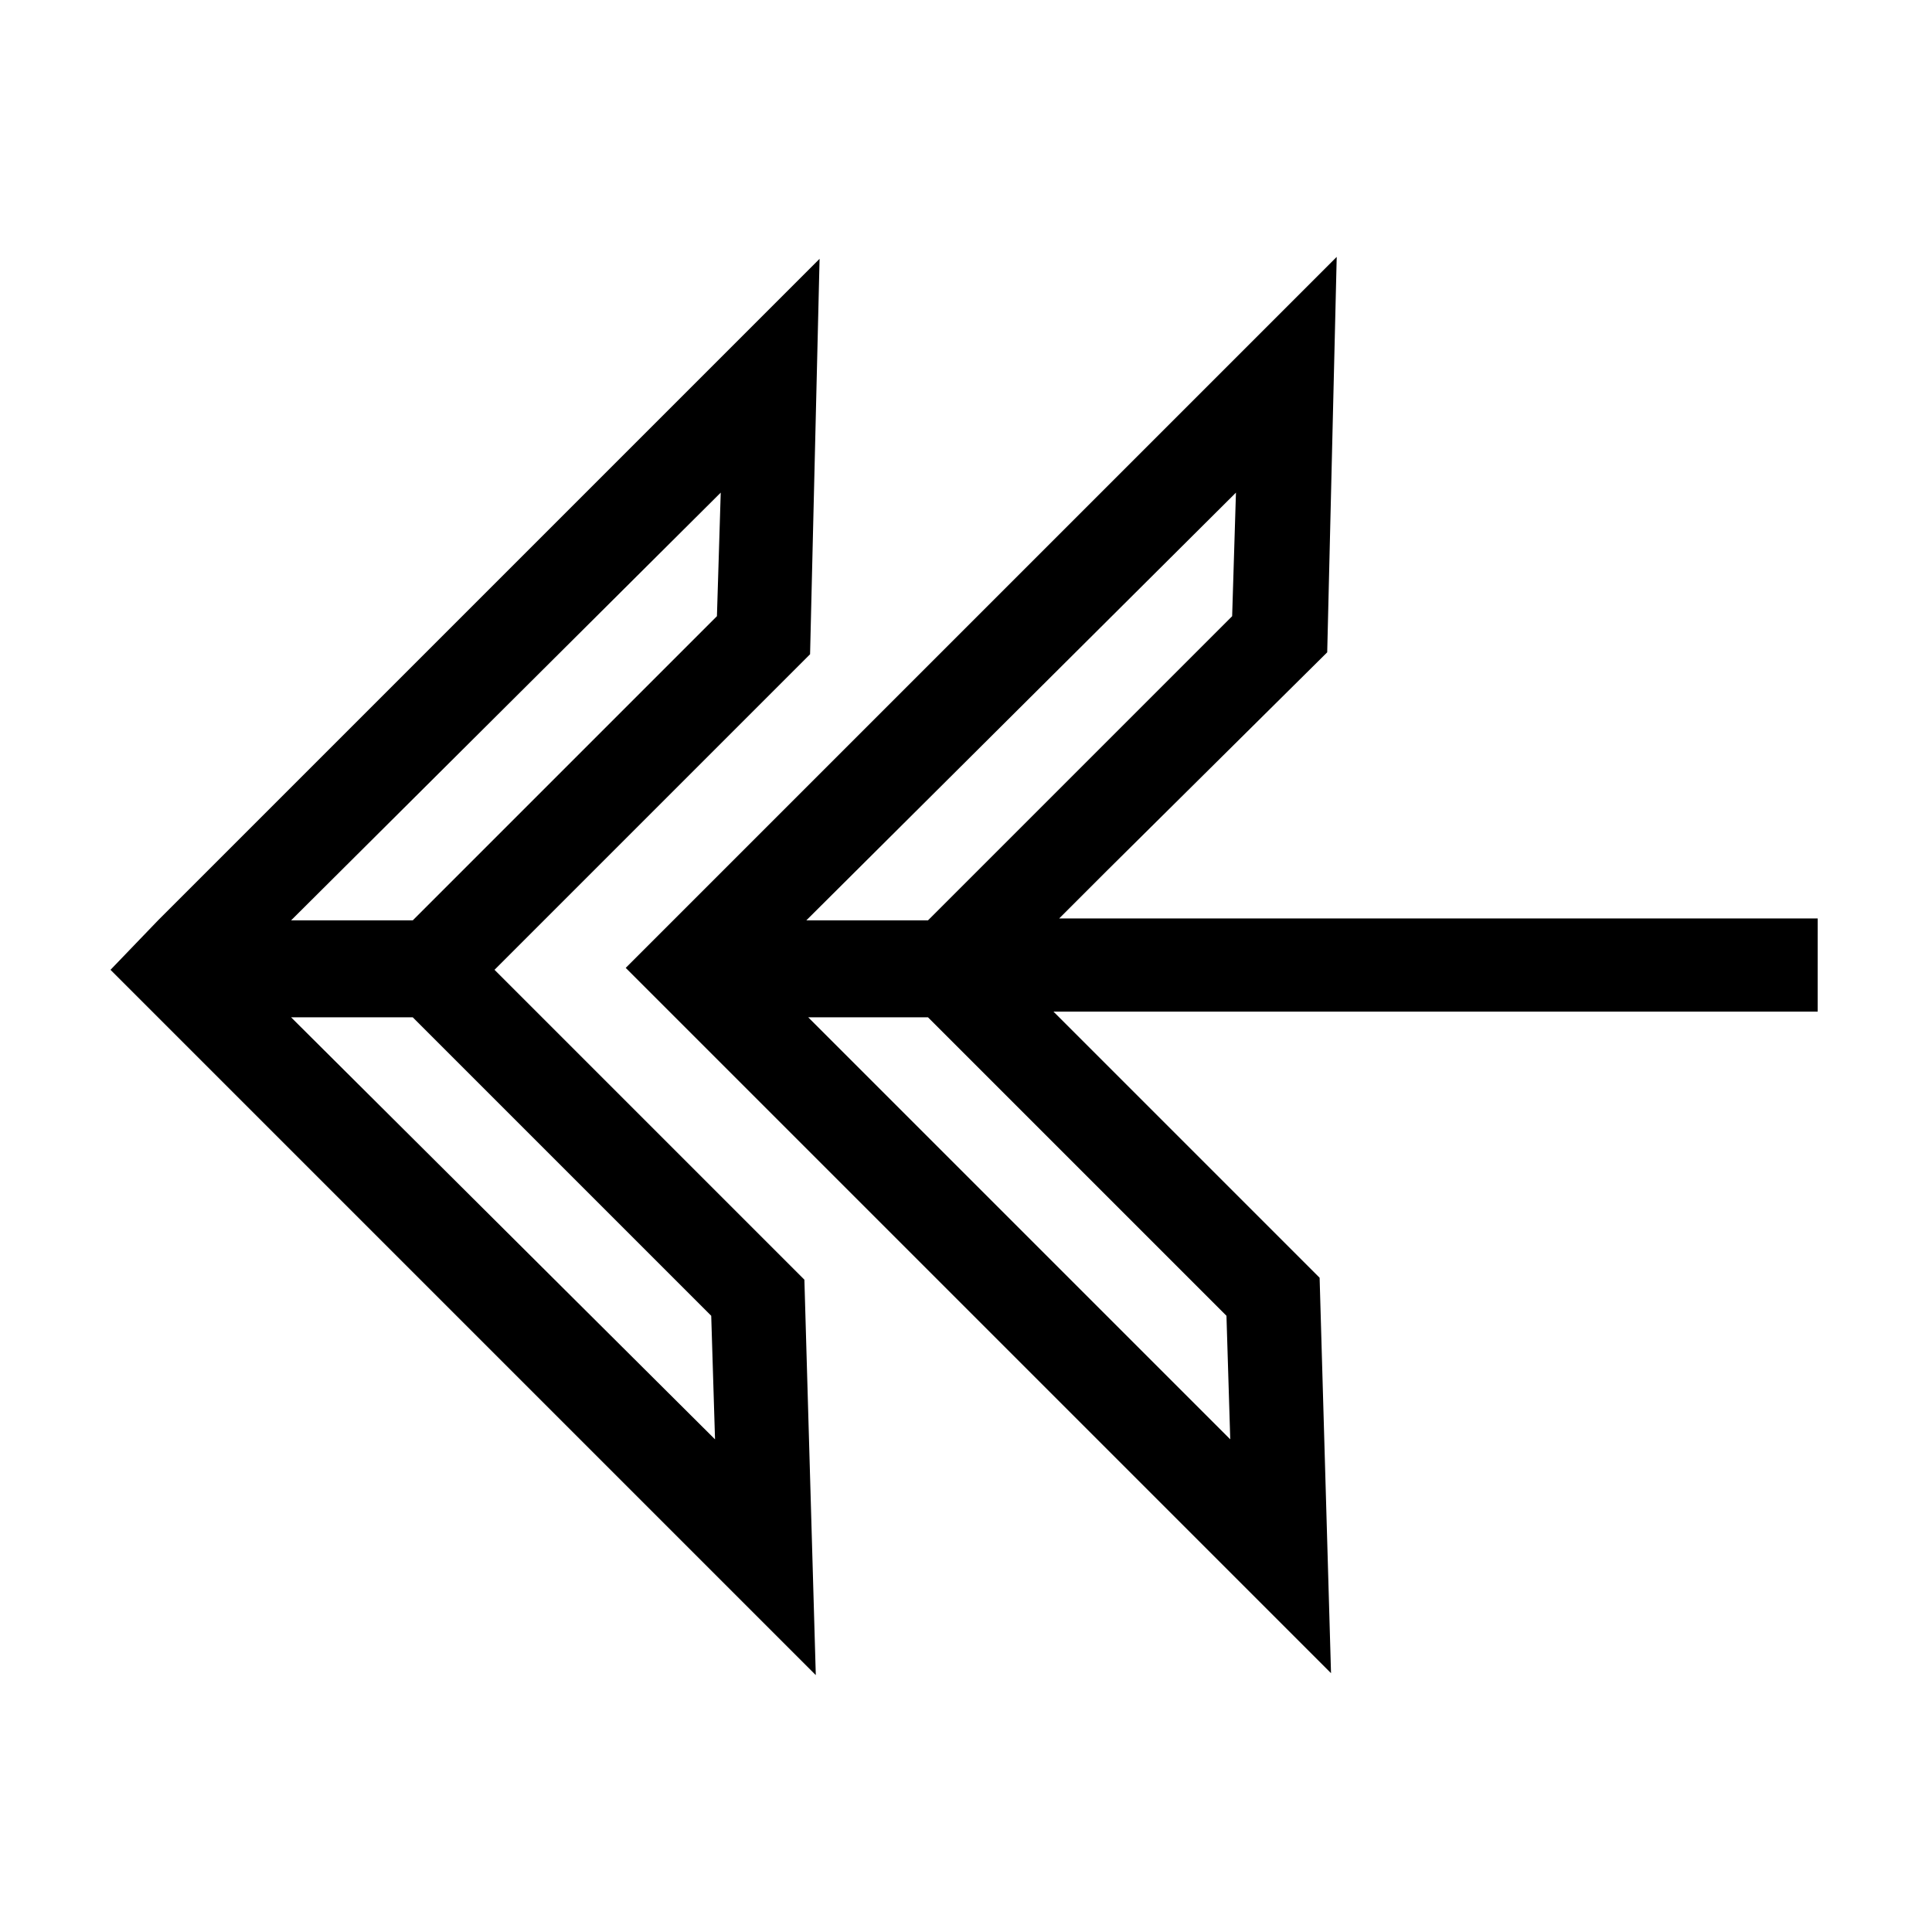
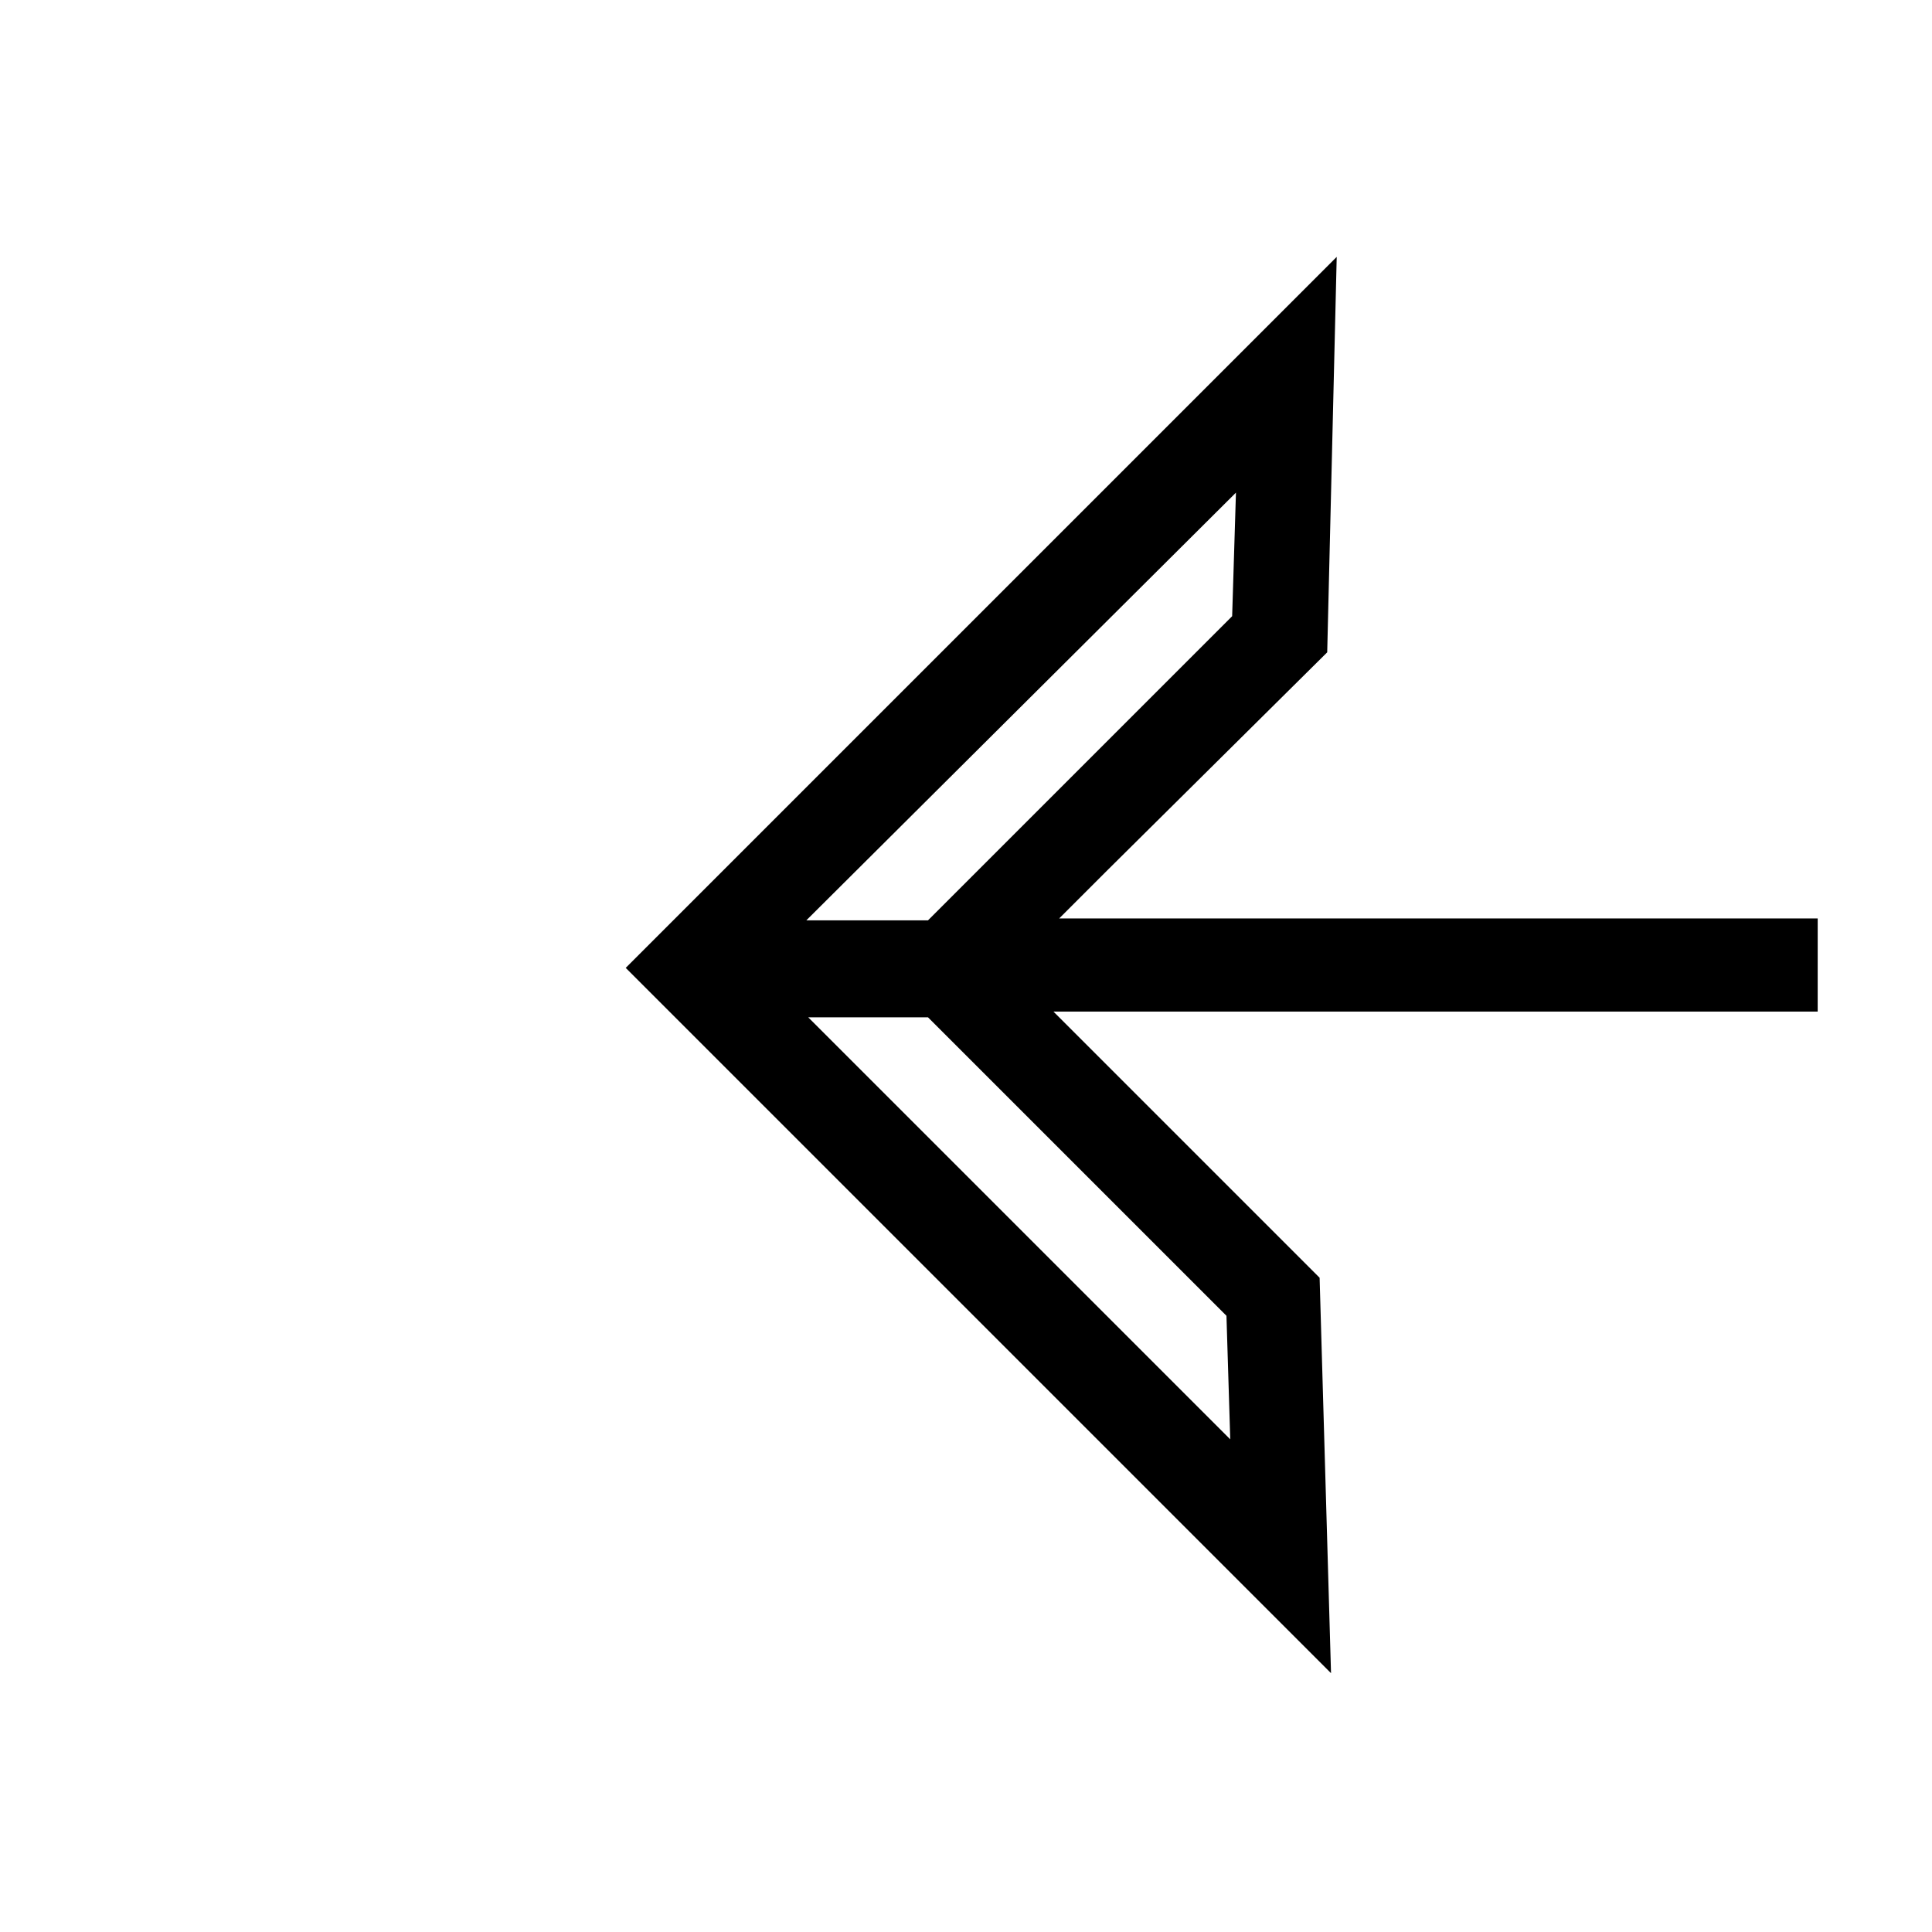
<svg xmlns="http://www.w3.org/2000/svg" fill="#000000" width="800px" height="800px" version="1.1" viewBox="144 144 512 512">
  <g>
-     <path d="m275.05 401.01 83.629-83.629 2.519-104.79-175.32 175.32-12.594 13.102 186.91 186.91-3.023-104.79zm59.953-126.46-1.008 32.746-80.609 80.609h-32.242zm-113.86 139.05h32.242l79.098 79.098 1.008 32.746z" />
    <path d="m625.71 387.4h-201.02l12.594-12.594 58.441-57.938 2.519-104.79-188.42 188.42 186.91 186.91-3.023-104.79-70.535-70.535h202.53zm-154.17-112.85-1.008 32.746-80.609 80.609h-32.242zm-1.512 250.89-111.84-111.84h31.738l79.098 79.098z" />
  </g>
</svg>